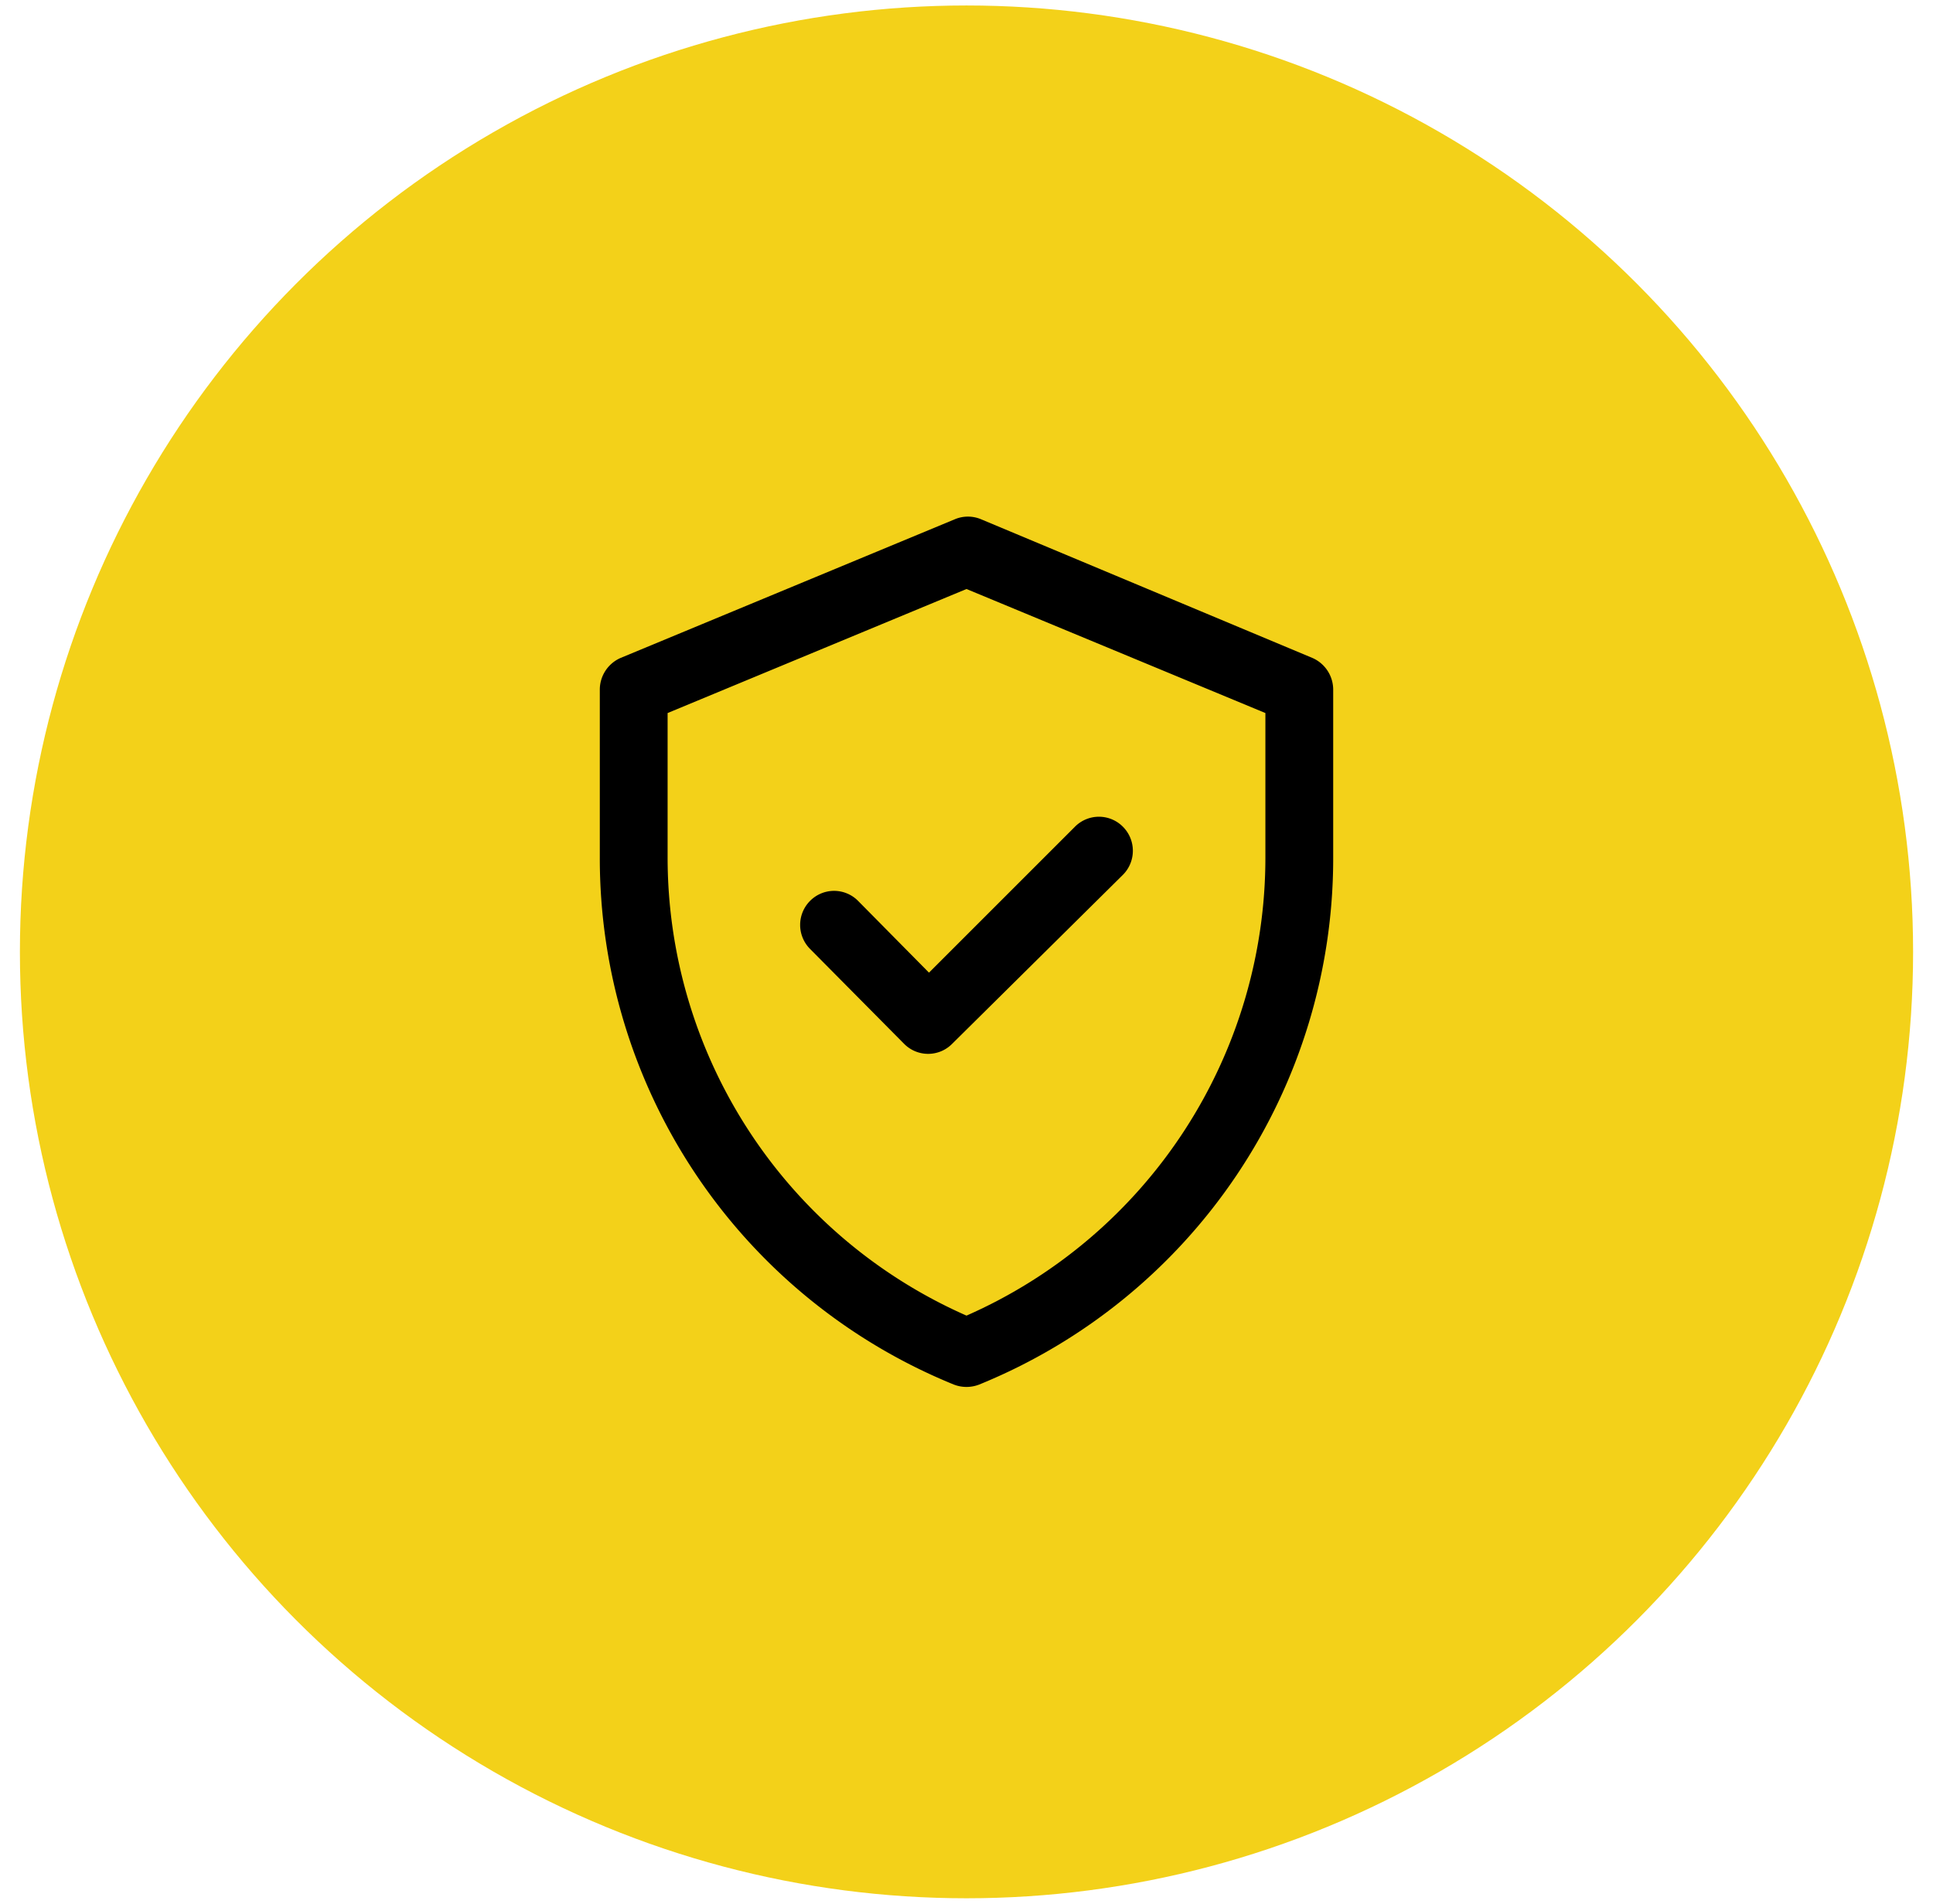
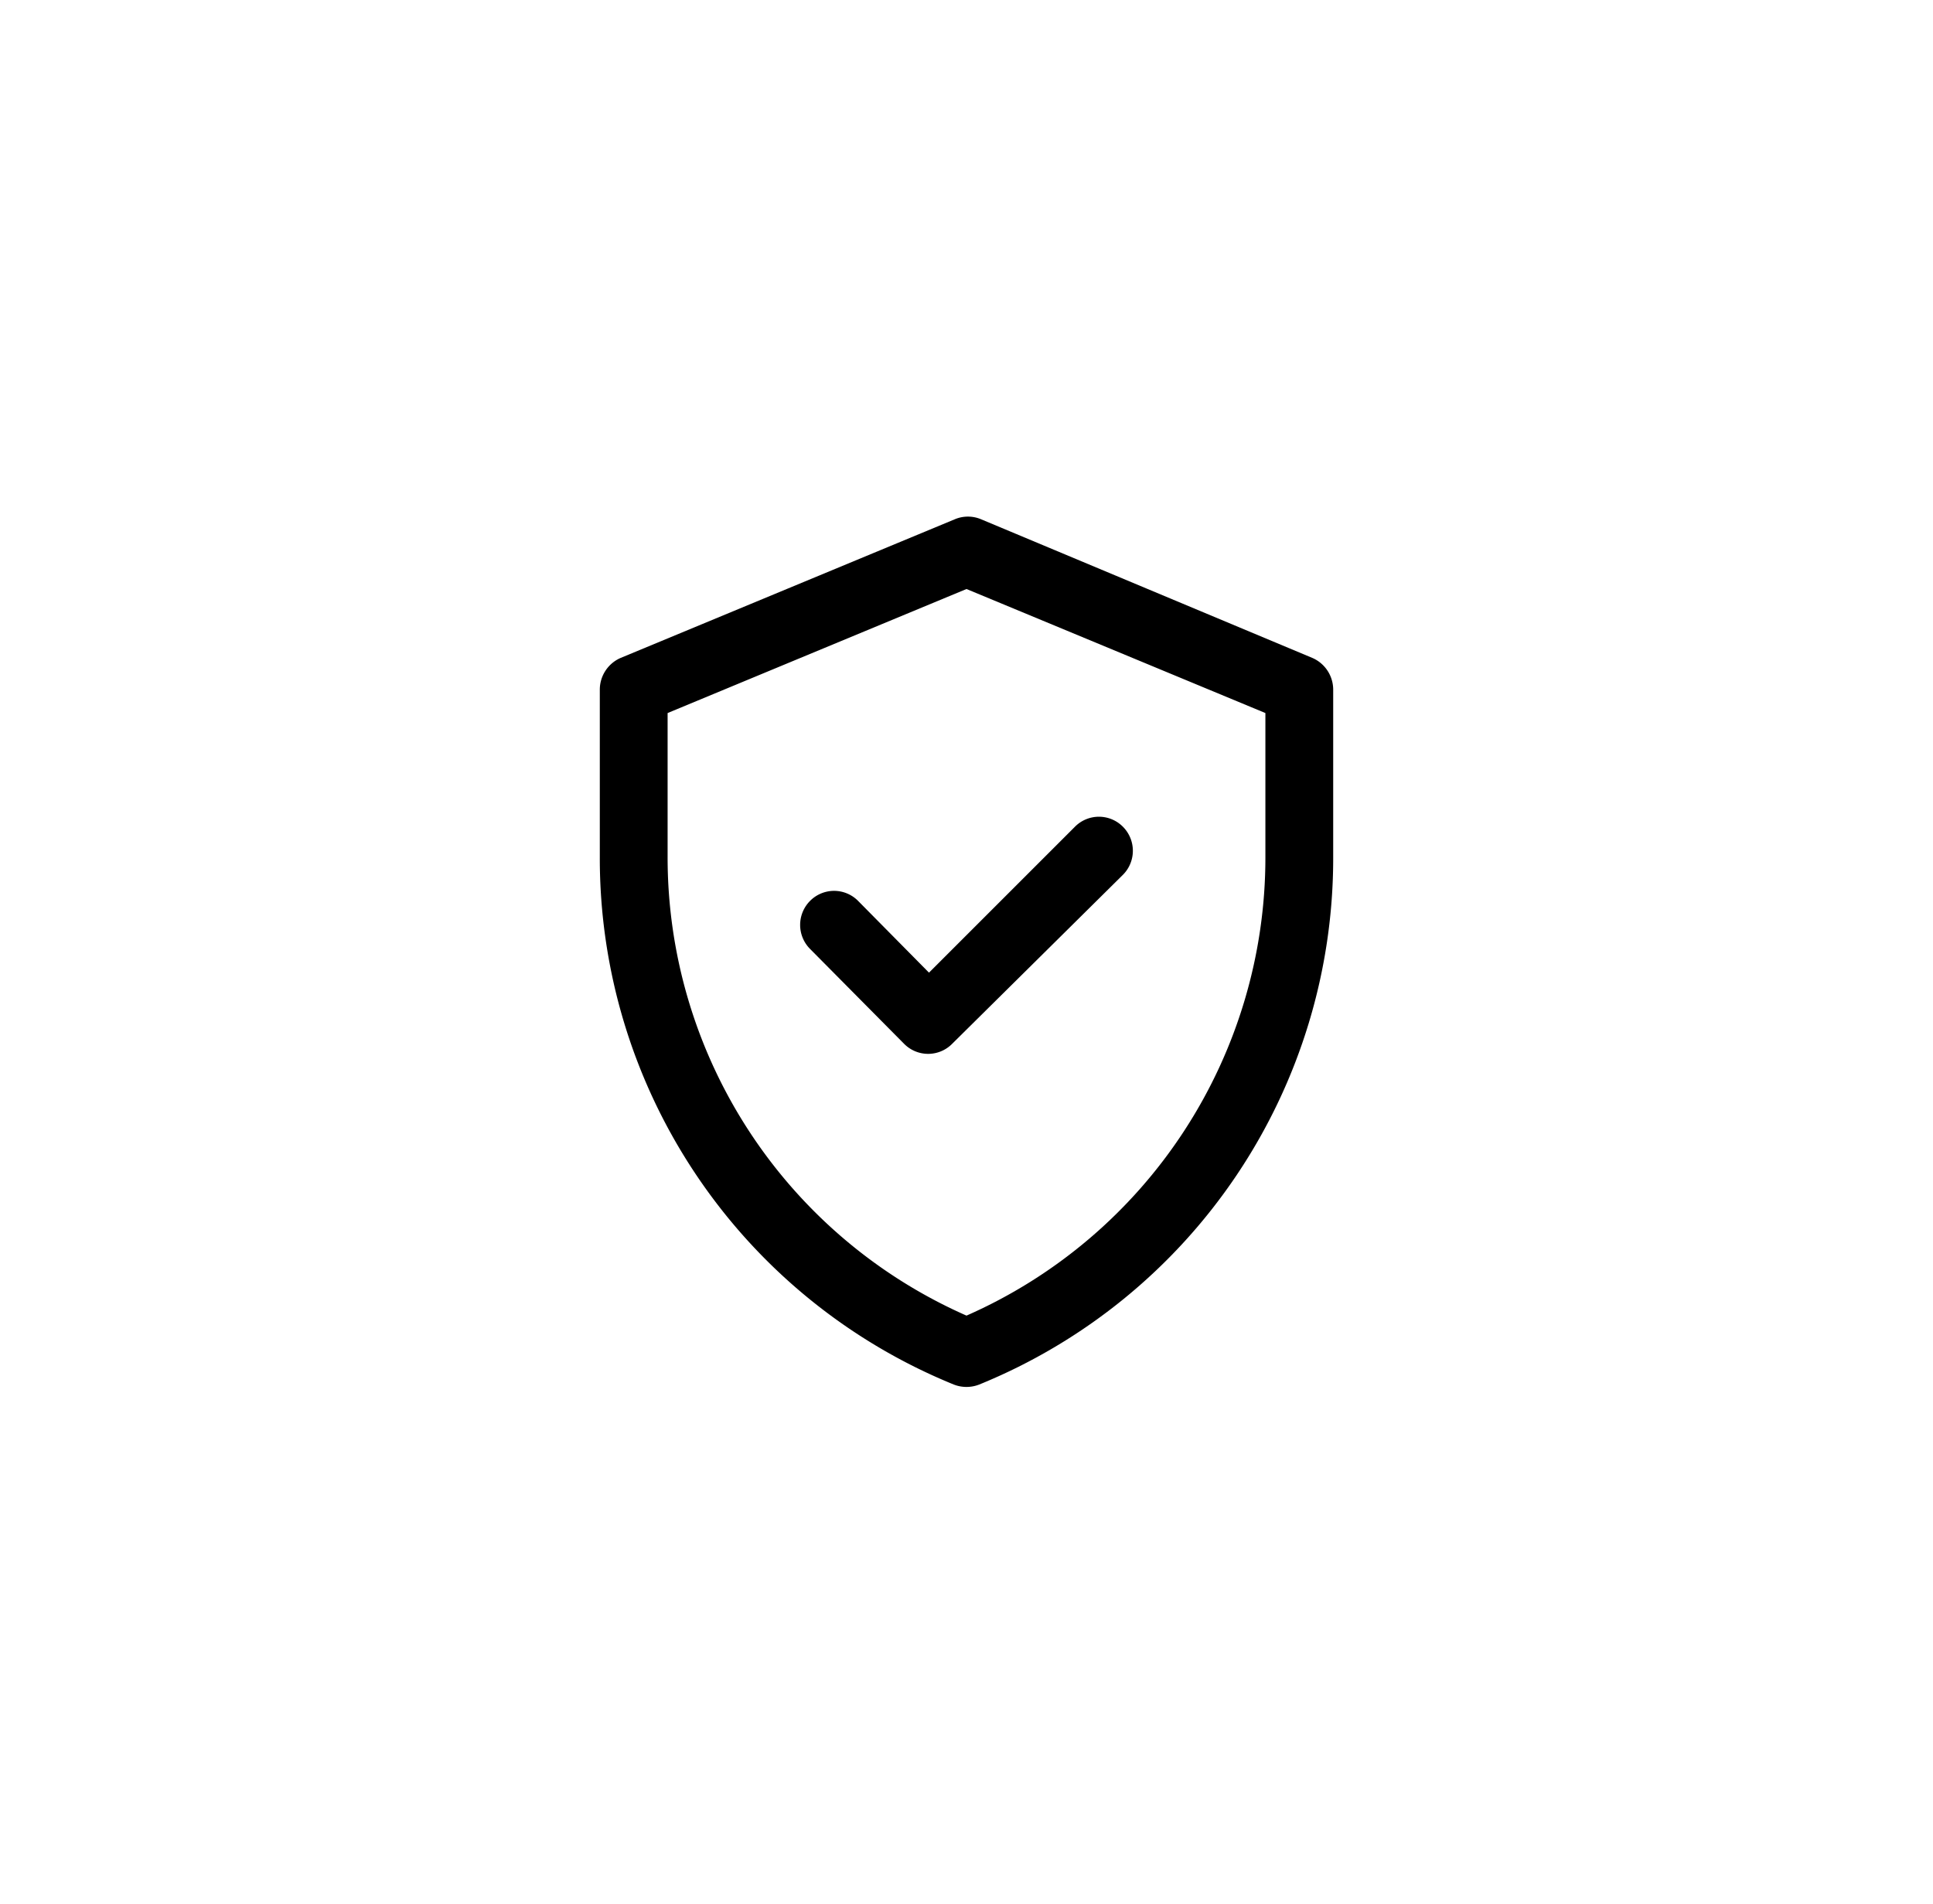
<svg xmlns="http://www.w3.org/2000/svg" id="Vrstva_1" data-name="Vrstva 1" viewBox="0 0 67 66">
  <title>zaruka</title>
-   <circle cx="33.5" cy="33" r="32.81" fill="#f3d119" />
-   <path d="M45.49,22.81,34,18a1.17,1.17,0,0,0-.9,0L21.51,22.81a1.2,1.2,0,0,0-.72,1.09v5.82A19.7,19.7,0,0,0,33.06,48a1.21,1.21,0,0,0,.88,0A19.7,19.7,0,0,0,46.21,29.72V23.9A1.2,1.2,0,0,0,45.49,22.81Zm-1.63,6.91A17.35,17.35,0,0,1,33.5,45.61,17.36,17.36,0,0,1,23.14,29.72v-5l10.36-4.3,10.36,4.3Zm-11.66,4,5.06-5.06a1.17,1.17,0,0,1,1.66,0,1.18,1.18,0,0,1,0,1.67L33,36.19a1.17,1.17,0,0,1-1.66,0L28.08,32.9a1.18,1.18,0,0,1,0-1.67,1.17,1.17,0,0,1,1.66,0Z" />
+   <path d="M45.49,22.81,34,18a1.17,1.17,0,0,0-.9,0L21.51,22.81a1.2,1.2,0,0,0-.72,1.09v5.82A19.7,19.7,0,0,0,33.06,48a1.21,1.21,0,0,0,.88,0A19.7,19.7,0,0,0,46.21,29.72V23.9A1.2,1.2,0,0,0,45.49,22.81Zm-1.63,6.91A17.35,17.35,0,0,1,33.5,45.61,17.36,17.36,0,0,1,23.14,29.72v-5l10.36-4.3,10.36,4.3Zm-11.66,4,5.06-5.06a1.17,1.17,0,0,1,1.66,0,1.18,1.18,0,0,1,0,1.67L33,36.19a1.17,1.17,0,0,1-1.66,0L28.08,32.9a1.18,1.18,0,0,1,0-1.67,1.17,1.17,0,0,1,1.66,0" />
</svg>